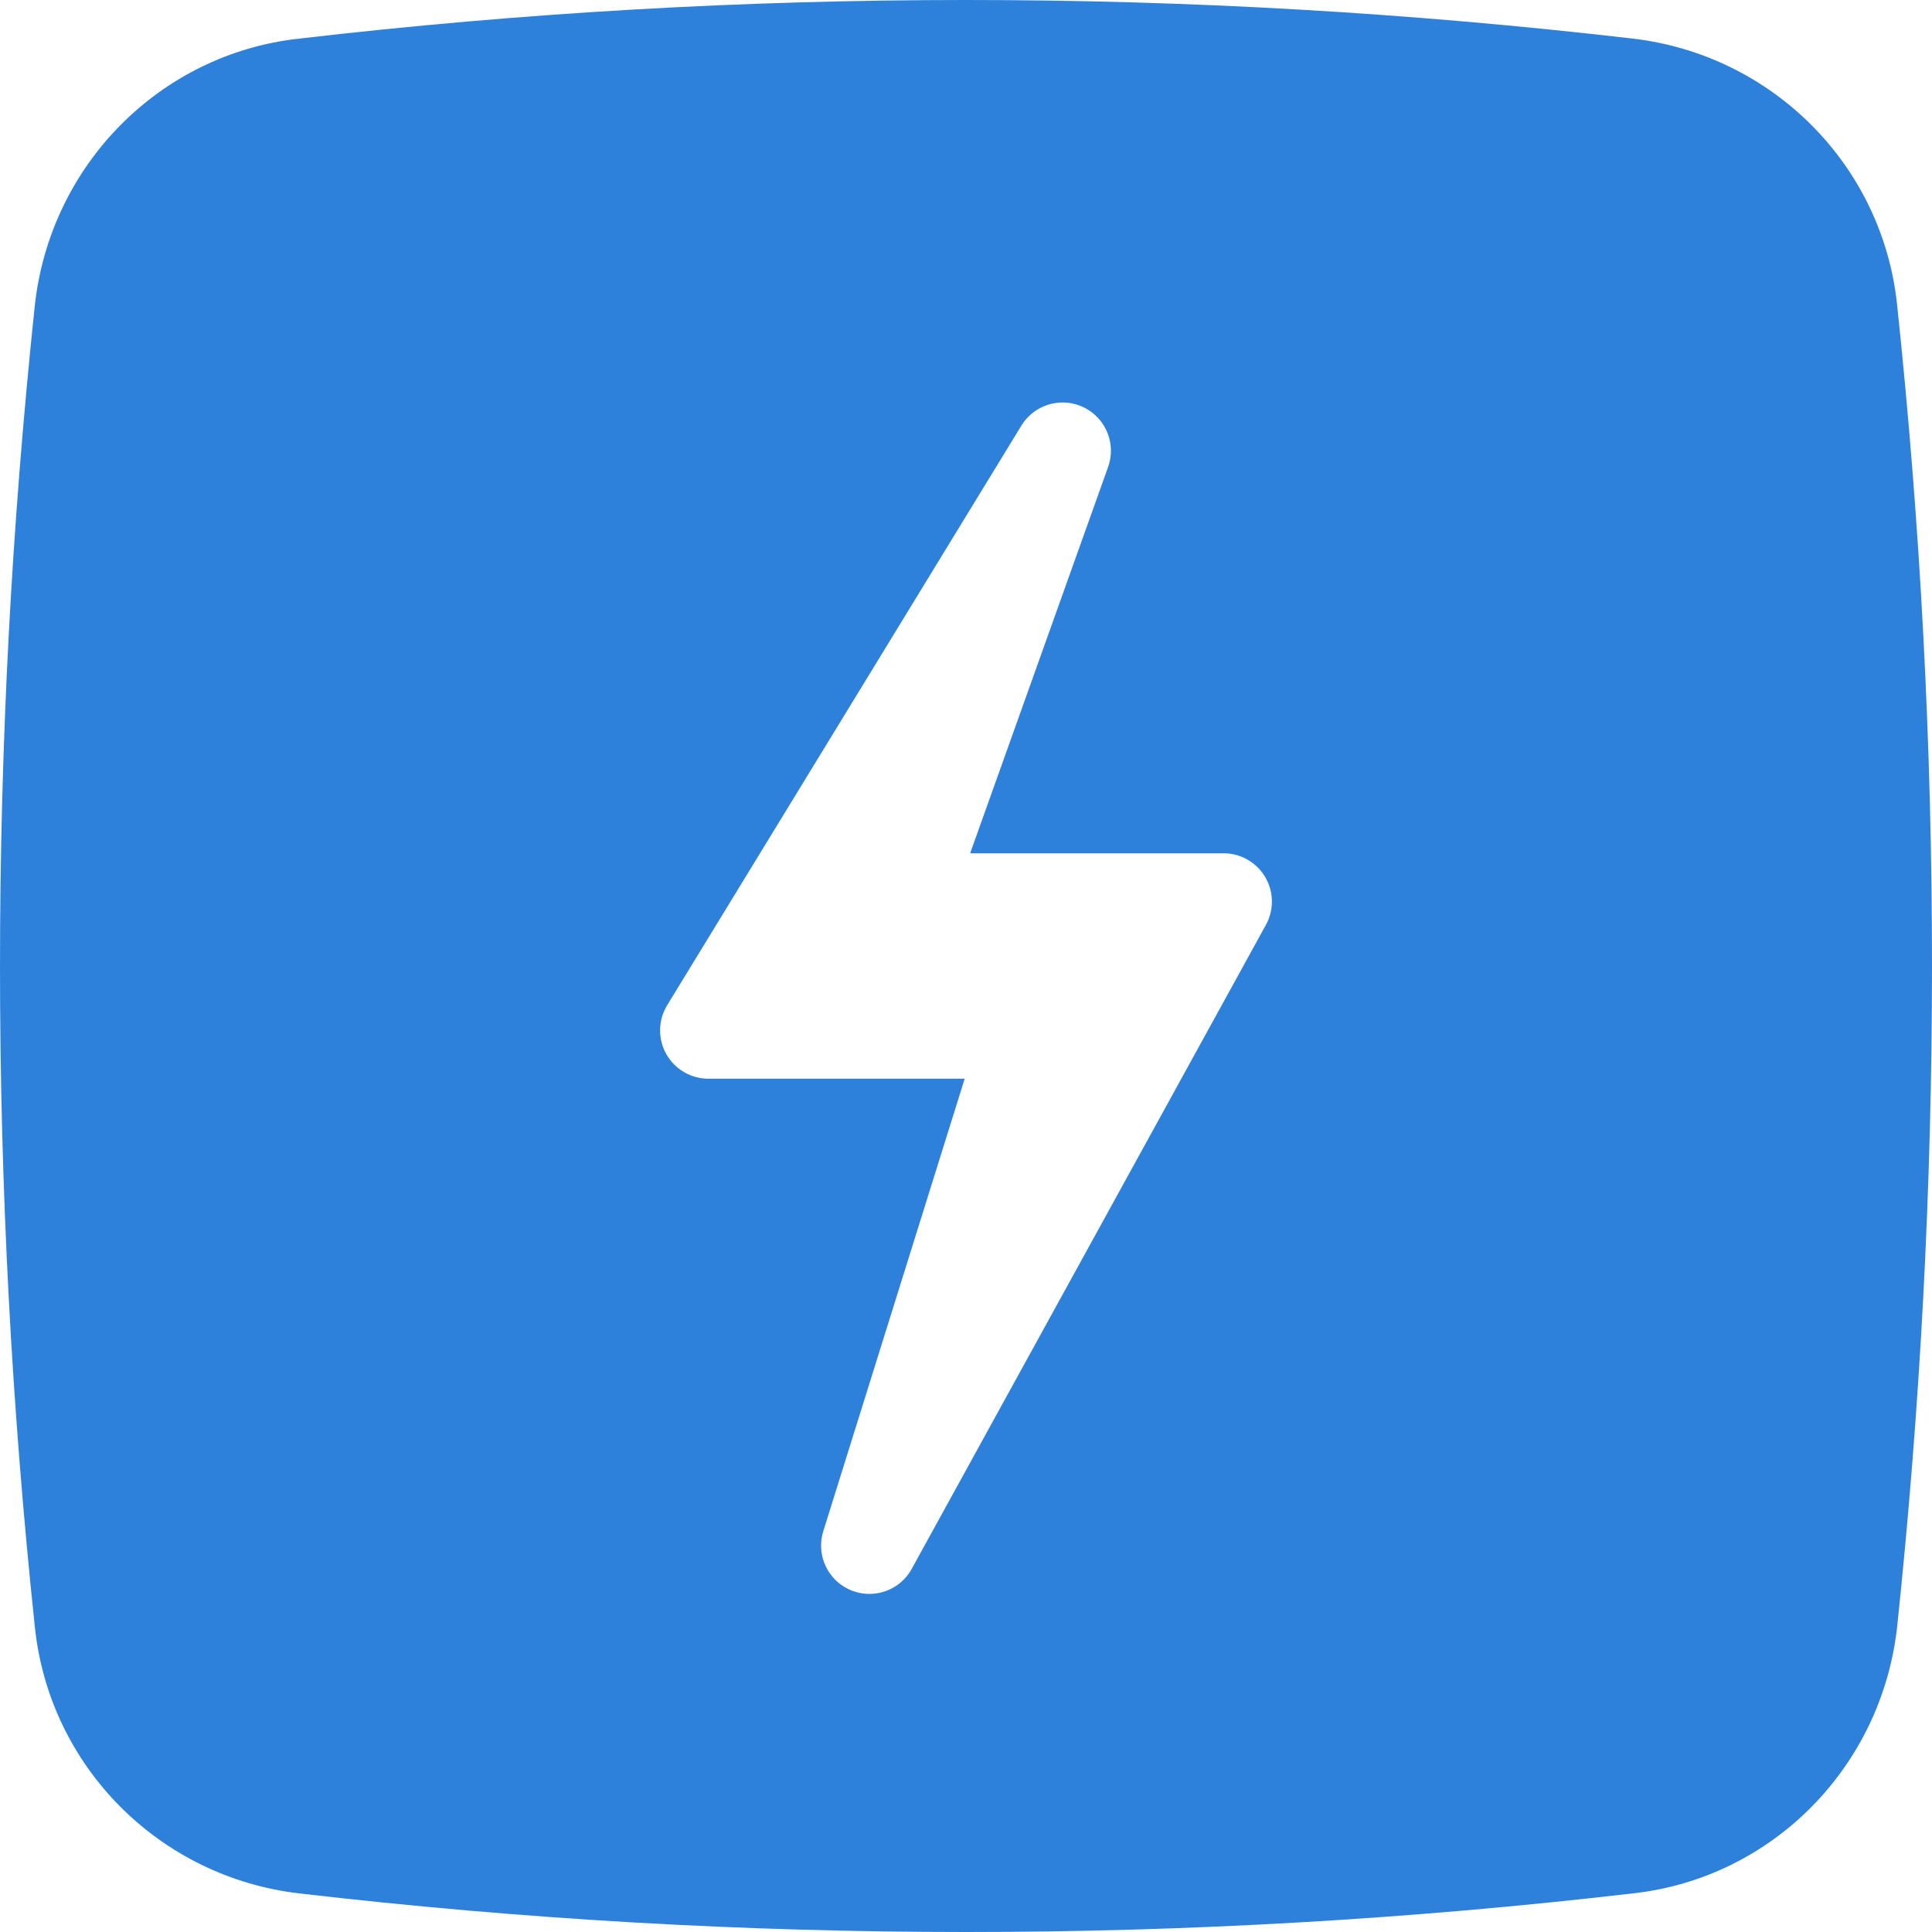
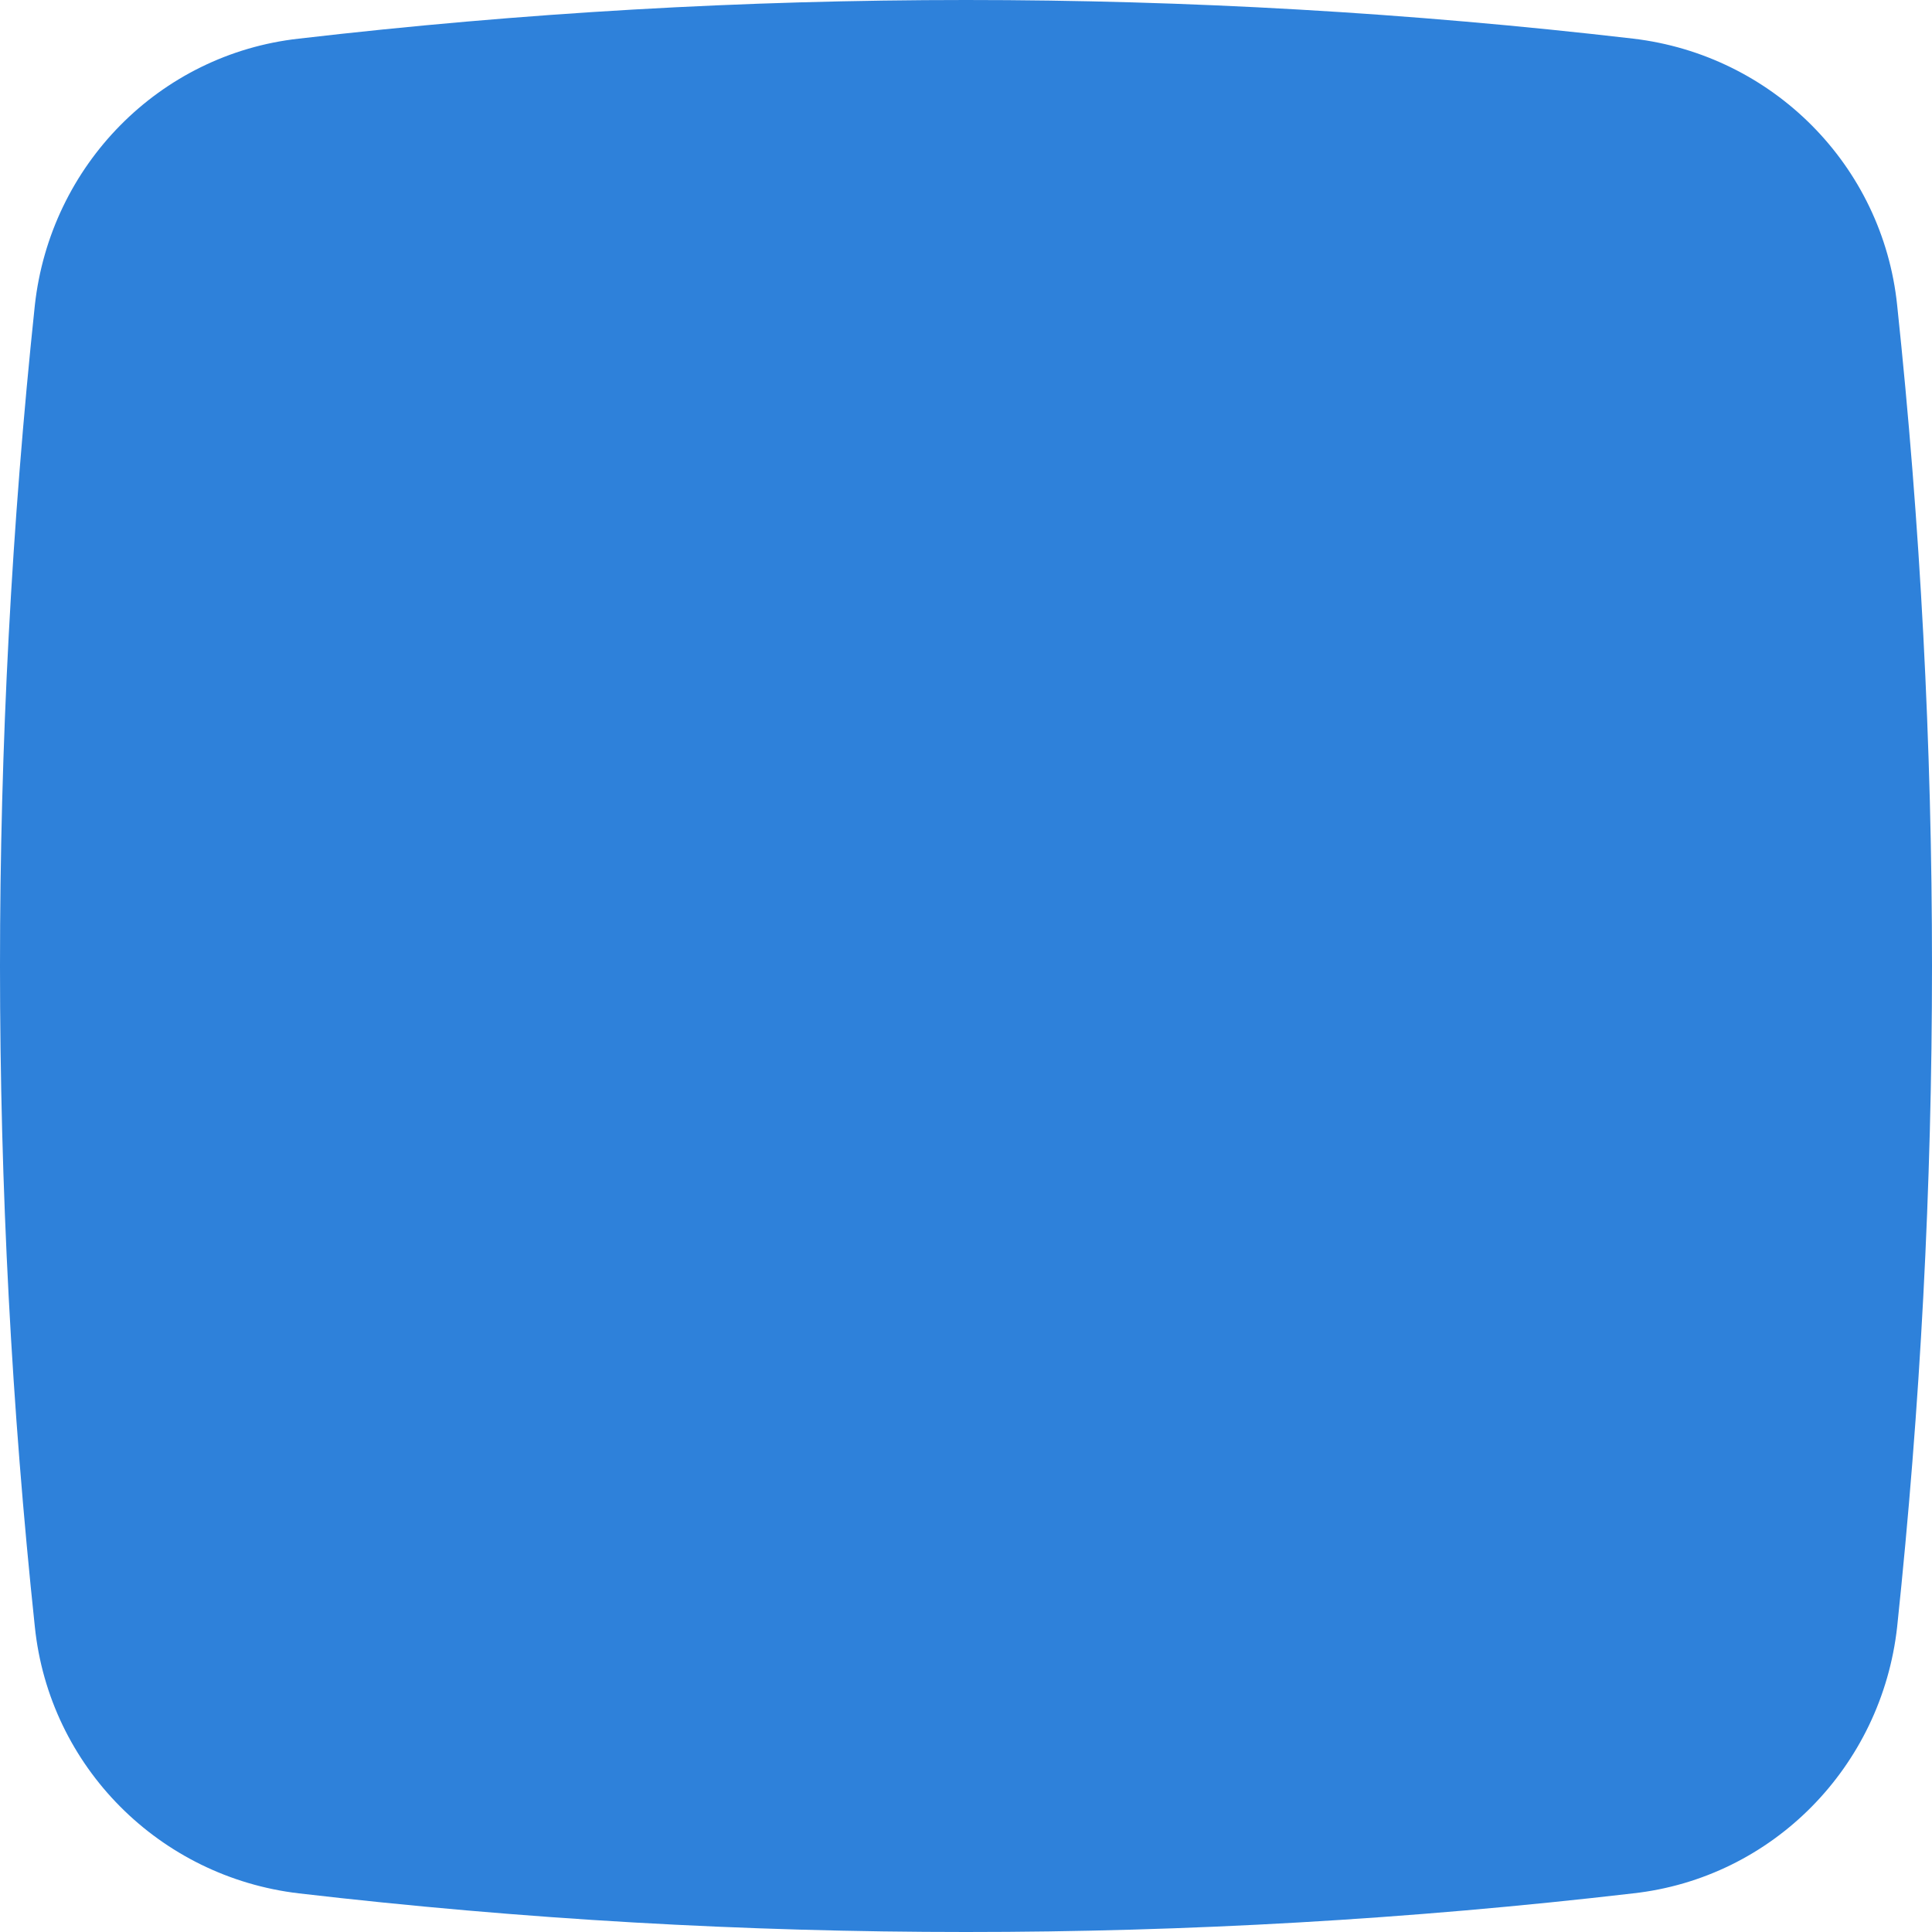
<svg xmlns="http://www.w3.org/2000/svg" width="30" height="30" viewBox="0 0 30 30" fill="none">
  <g filter="url(#filter0_i_681_7504)">
    <path d="M15 30C11.562 30 8.123 29.805 4.64 29.4C2.477 29.145 0.766 27.435 0.541 25.26C0.18 21.855 0 18.435 0 15C0 11.58 0.18 8.16 0.541 4.74C0.781 2.565 2.477 0.84 4.64 0.6C8.123 0.195 11.562 0 15 0C18.438 0 21.877 0.195 25.36 0.6C27.523 0.855 29.234 2.565 29.459 4.74C29.82 8.145 30 11.565 30 15C30 18.42 29.82 21.84 29.459 25.26C29.219 27.435 27.523 29.16 25.36 29.4C21.877 29.805 18.438 30 15 30Z" fill="#2E81DA" />
  </g>
-   <path d="M11 16L16.5 7L14 14H19L13.5 24L16 16H11Z" fill="white" stroke="white" stroke-width="1.5" stroke-linecap="round" stroke-linejoin="round" />
  <defs>
    <filter id="filter0_i_681_7504" x="0" y="0" width="30" height="30" filterUnits="userSpaceOnUse" color-interpolation-filters="sRGB">
      <feFlood flood-opacity="0" result="BackgroundImageFix" />
      <feBlend mode="normal" in="SourceGraphic" in2="BackgroundImageFix" result="shape" />
      <feColorMatrix in="SourceAlpha" type="matrix" values="0 0 0 0 0 0 0 0 0 0 0 0 0 0 0 0 0 0 127 0" result="hardAlpha" />
      <feOffset />
      <feGaussianBlur stdDeviation="3.529" />
      <feComposite in2="hardAlpha" operator="arithmetic" k2="-1" k3="1" />
      <feColorMatrix type="matrix" values="0 0 0 0 0.62 0 0 0 0 0.882 0 0 0 0 0.918 0 0 0 0.25 0" />
      <feBlend mode="normal" in2="shape" result="effect1_innerShadow_681_7504" />
    </filter>
  </defs>
</svg>